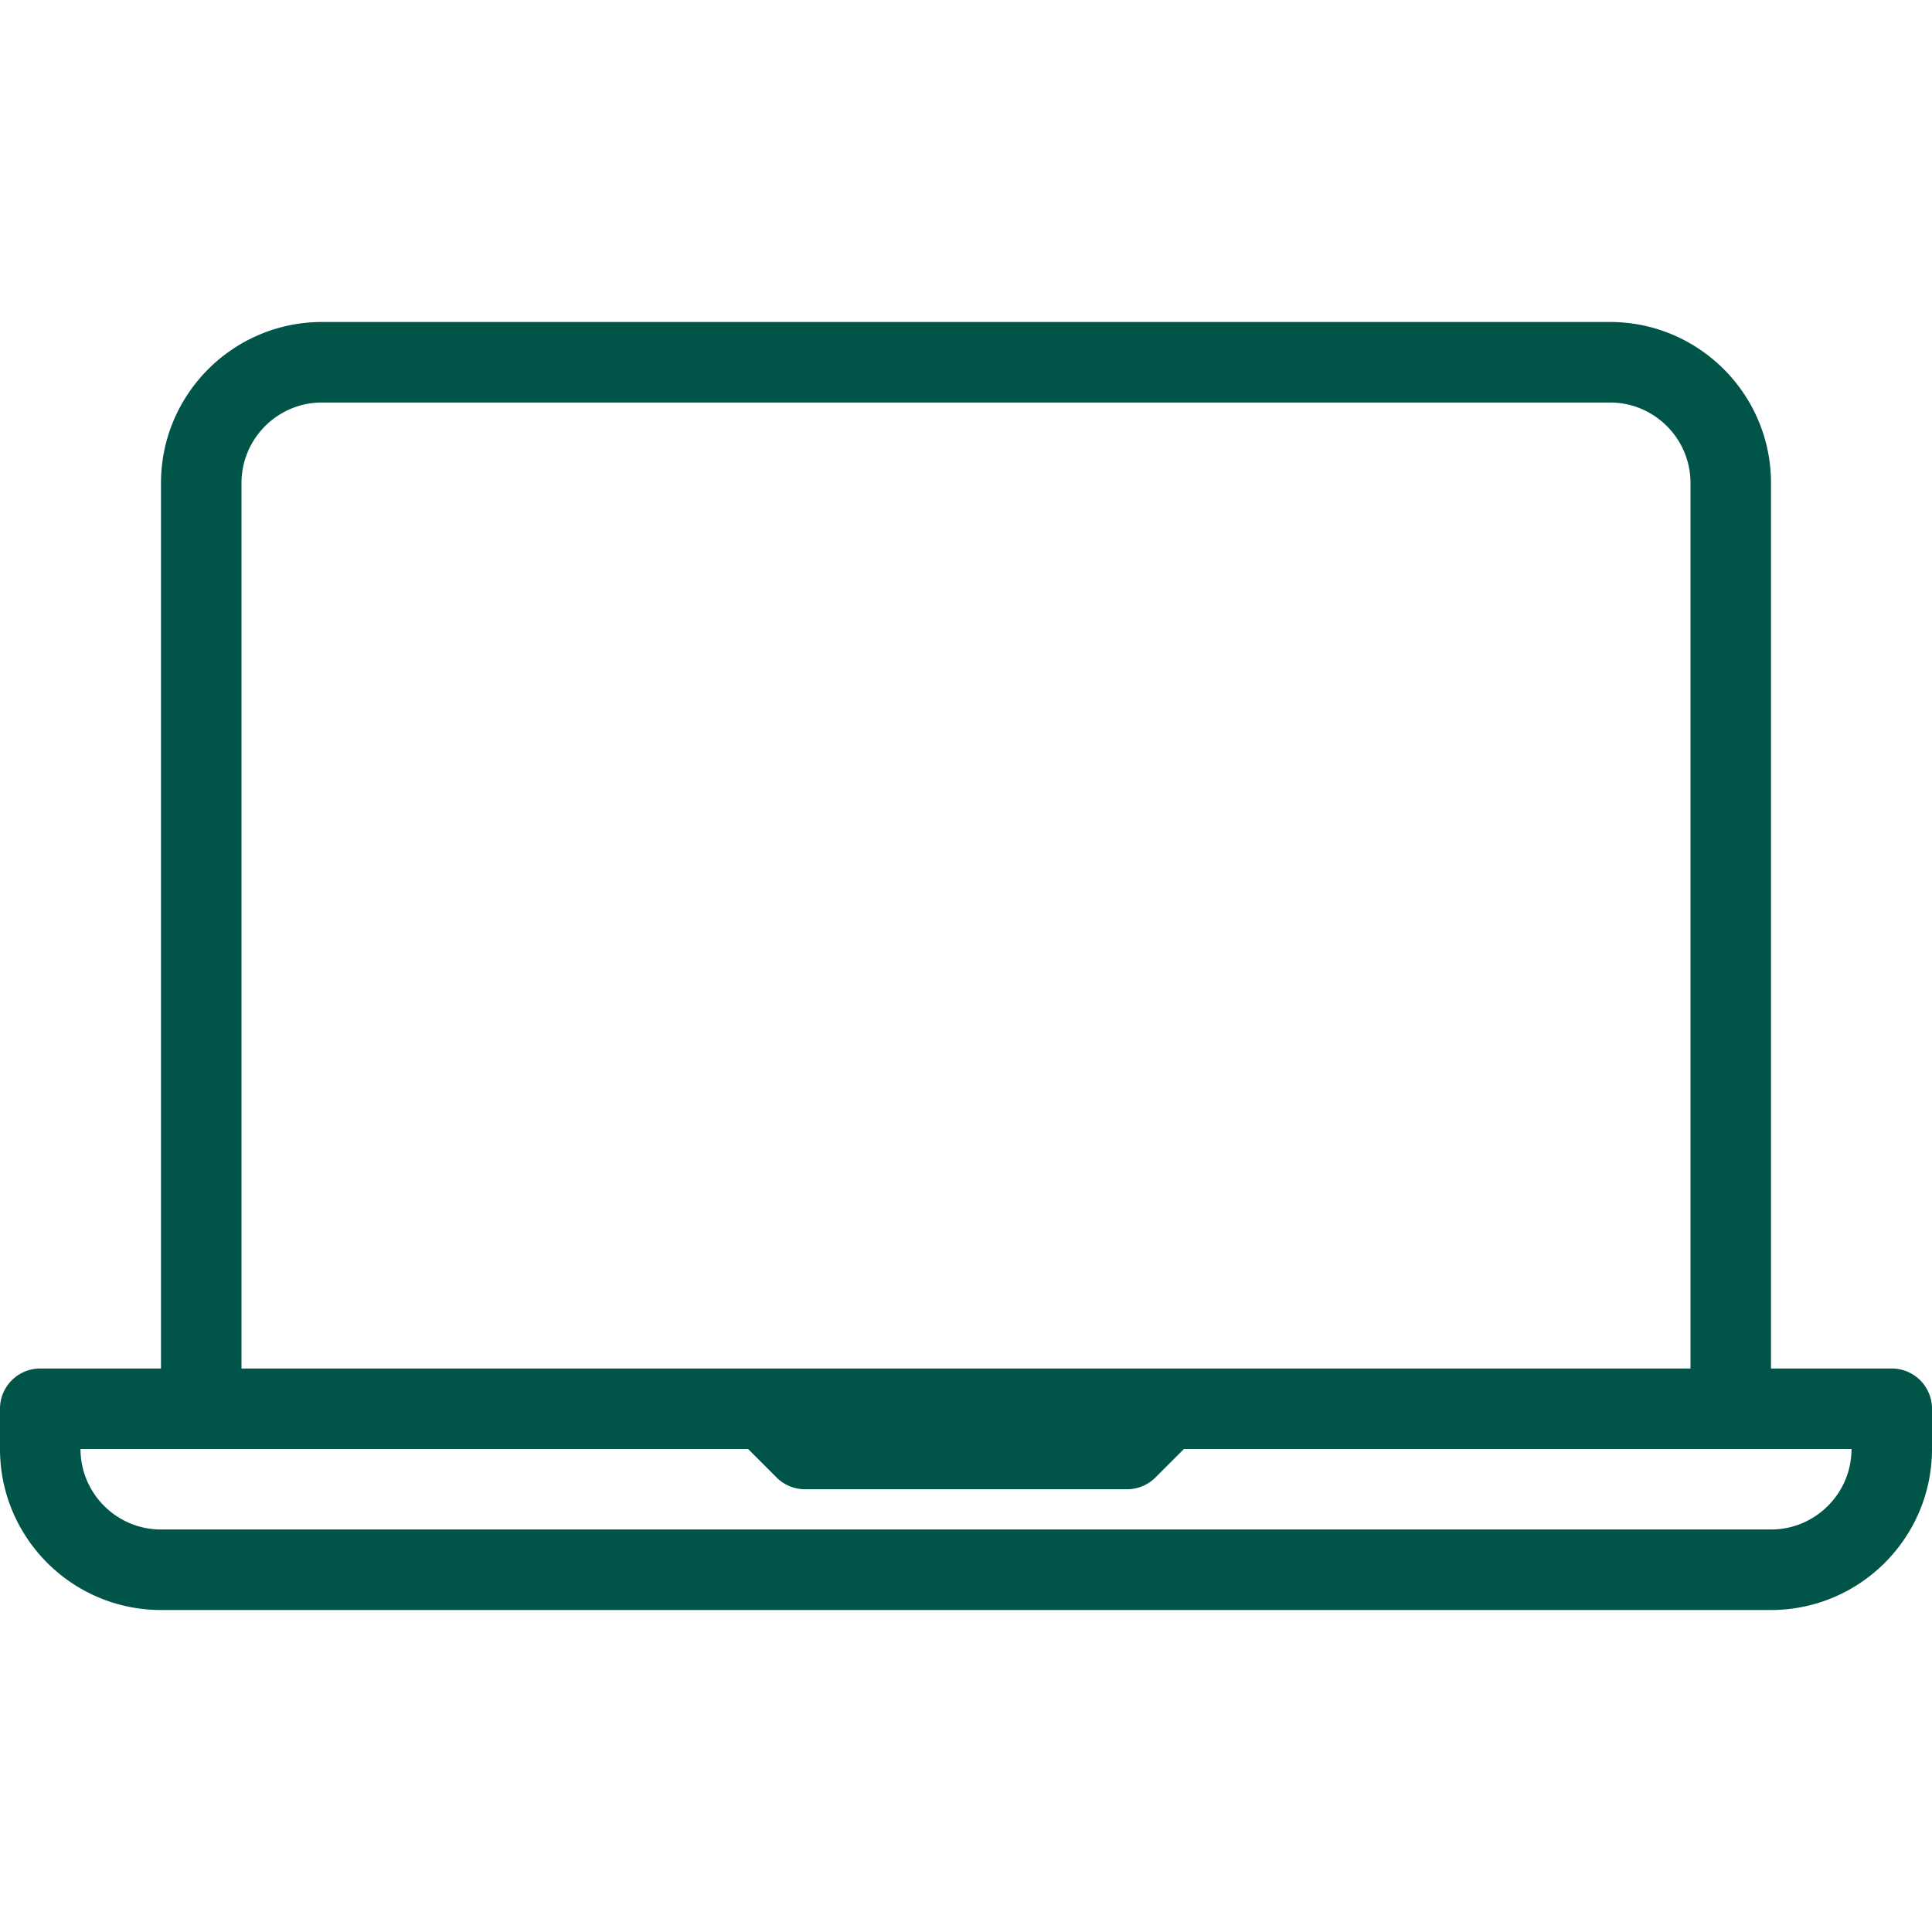
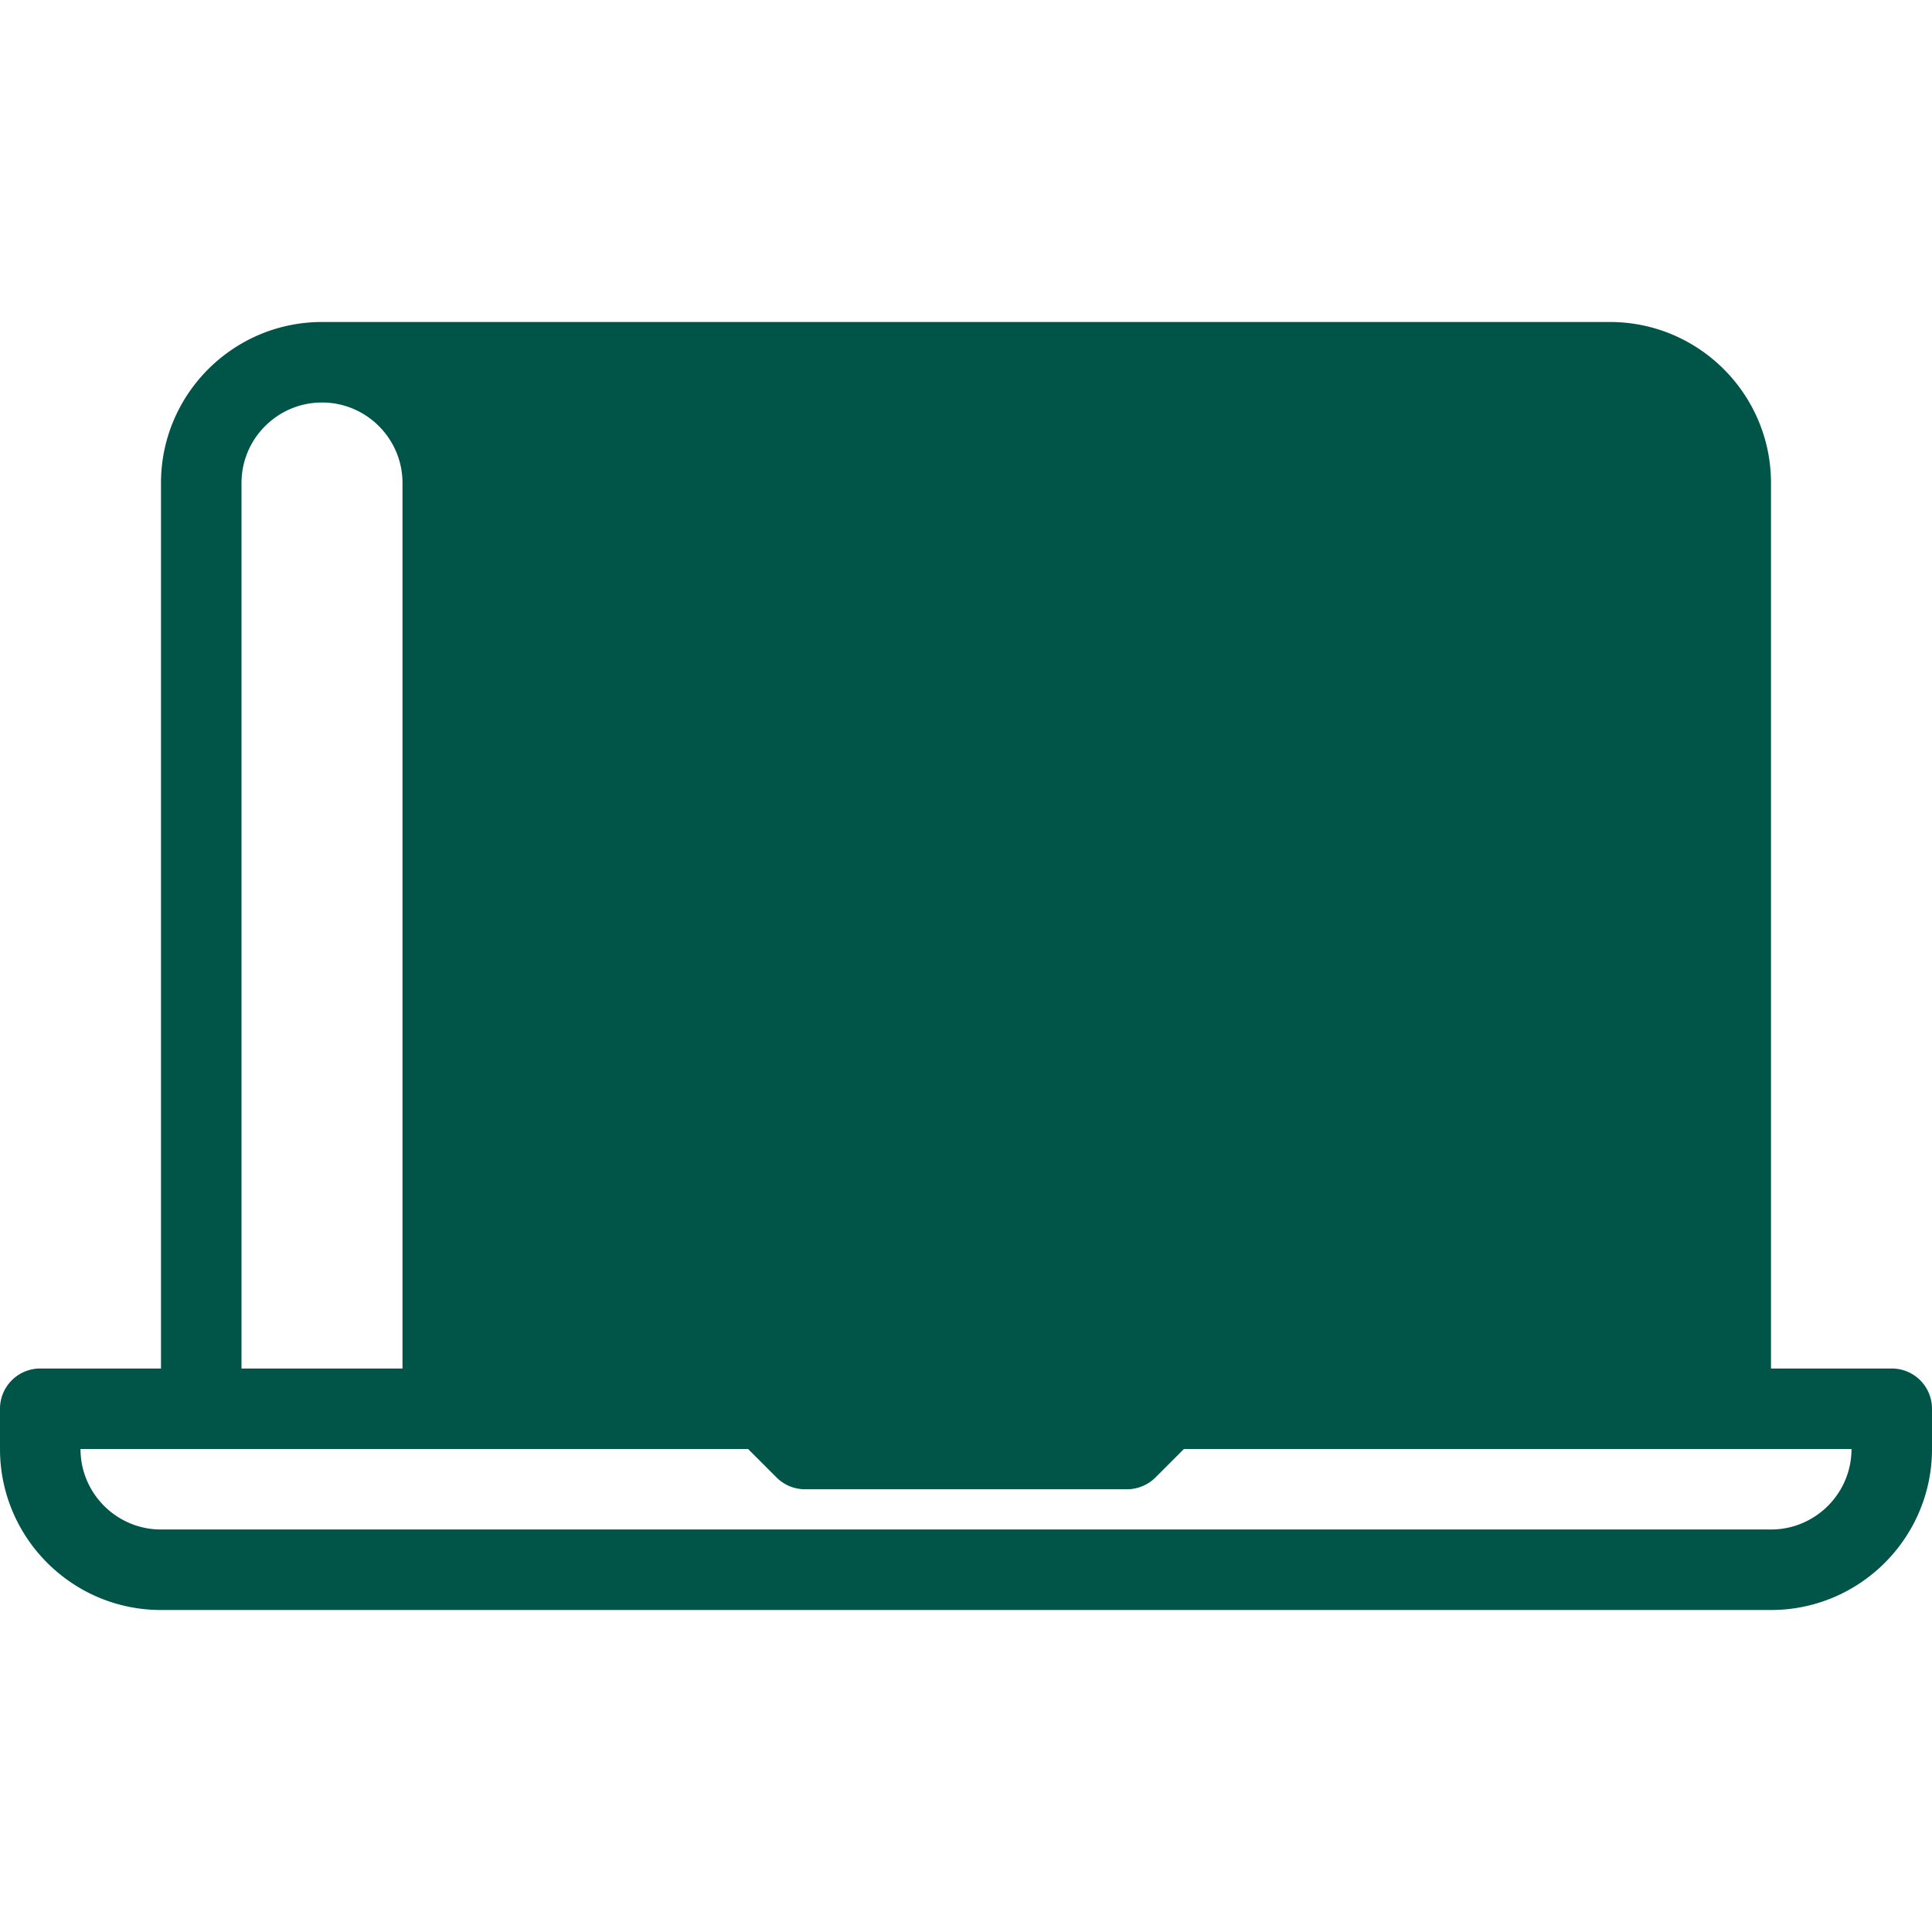
<svg xmlns="http://www.w3.org/2000/svg" version="1.1" width="512" height="512" x="0" y="0" viewBox="0 0 512 512" style="enable-background:new 0 0 512 512" xml:space="preserve" class="">
  <g>
-     <path d="M501.333 362.667h-32V128c0-23.531-19.135-42.667-42.667-42.667H85.333c-23.531 0-42.667 19.135-42.667 42.667v234.667h-32A10.66 10.66 0 0 0 0 373.333V384c0 23.531 19.135 42.667 42.667 42.667h426.667C492.865 426.667 512 407.531 512 384v-10.667a10.66 10.66 0 0 0-10.667-10.666zM64 128c0-11.76 9.573-21.333 21.333-21.333h341.333c11.76 0 21.333 9.573 21.333 21.333v234.667H64V128zm405.333 277.333H42.667c-11.76 0-21.333-9.573-21.333-21.333H198.25l7.542 7.542c2 2 4.708 3.125 7.542 3.125h85.333a10.66 10.66 0 0 0 7.542-3.125L313.75 384h176.917c0 11.76-9.573 21.333-21.334 21.333z" fill="#005448" opacity="1" data-original="#000000" class="" />
+     <path d="M501.333 362.667h-32V128c0-23.531-19.135-42.667-42.667-42.667H85.333c-23.531 0-42.667 19.135-42.667 42.667v234.667h-32A10.66 10.66 0 0 0 0 373.333V384c0 23.531 19.135 42.667 42.667 42.667h426.667C492.865 426.667 512 407.531 512 384v-10.667a10.66 10.66 0 0 0-10.667-10.666zM64 128c0-11.76 9.573-21.333 21.333-21.333c11.76 0 21.333 9.573 21.333 21.333v234.667H64V128zm405.333 277.333H42.667c-11.76 0-21.333-9.573-21.333-21.333H198.25l7.542 7.542c2 2 4.708 3.125 7.542 3.125h85.333a10.66 10.66 0 0 0 7.542-3.125L313.75 384h176.917c0 11.76-9.573 21.333-21.334 21.333z" fill="#005448" opacity="1" data-original="#000000" class="" />
  </g>
</svg>